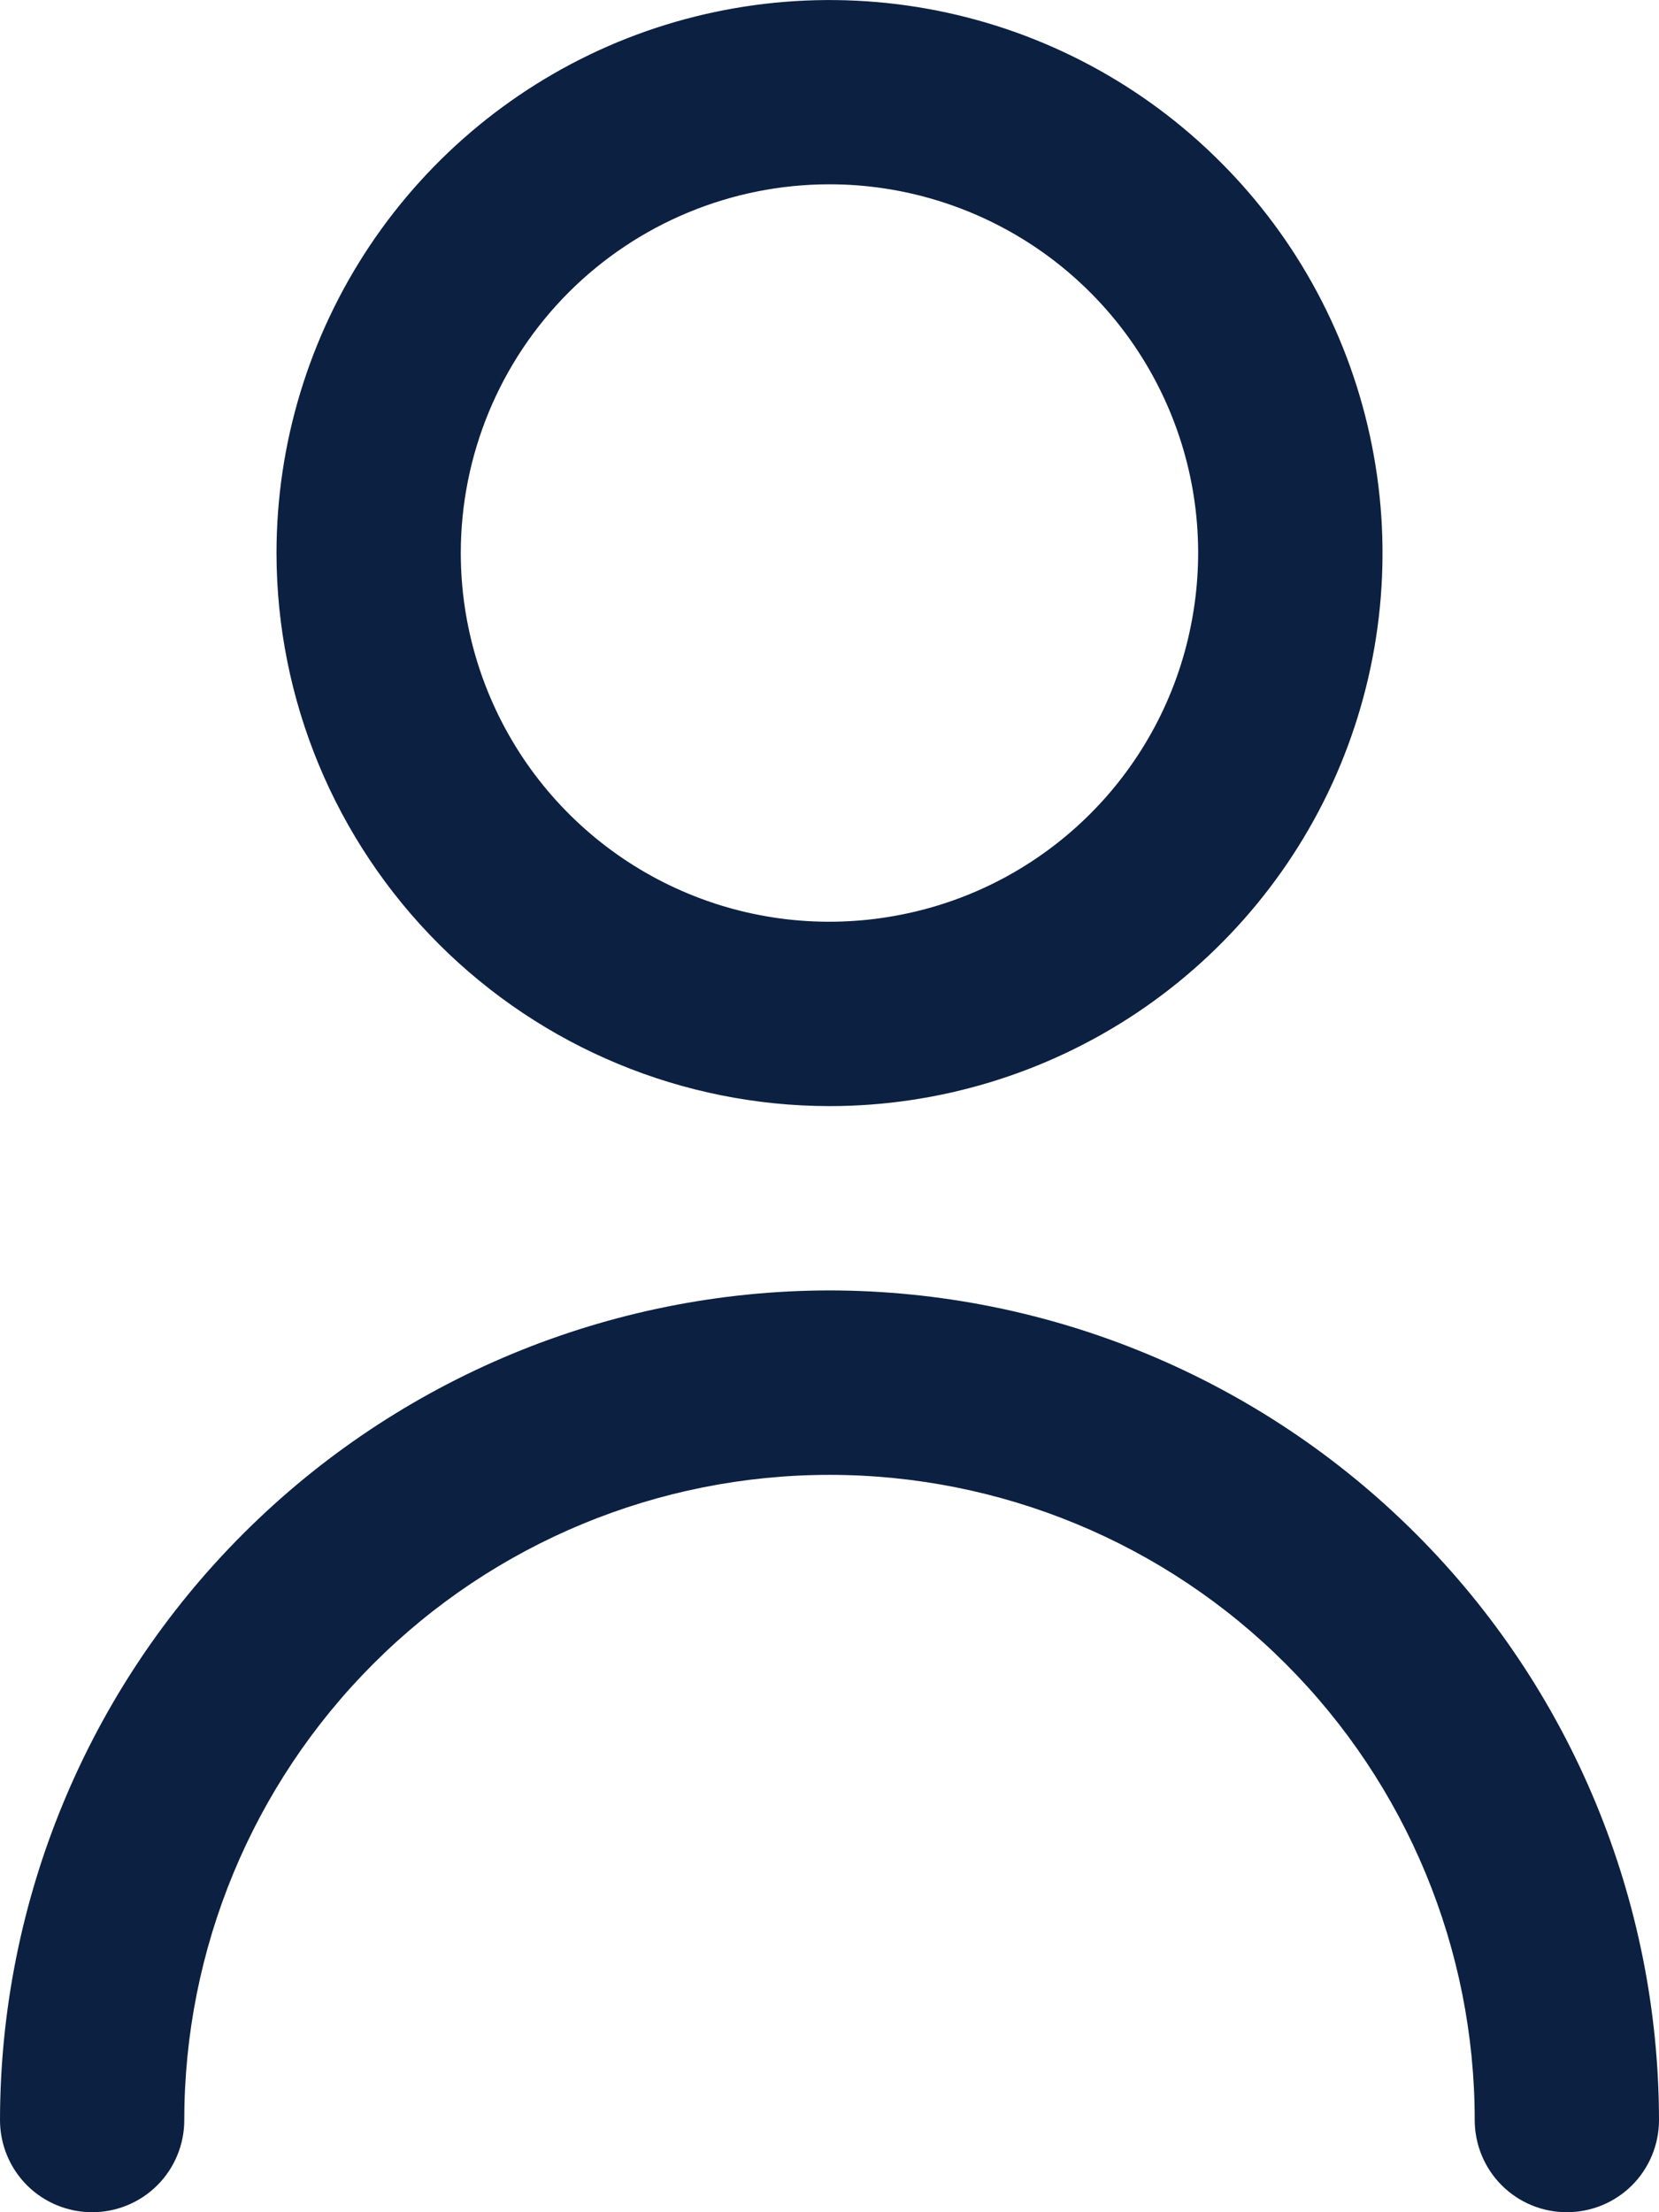
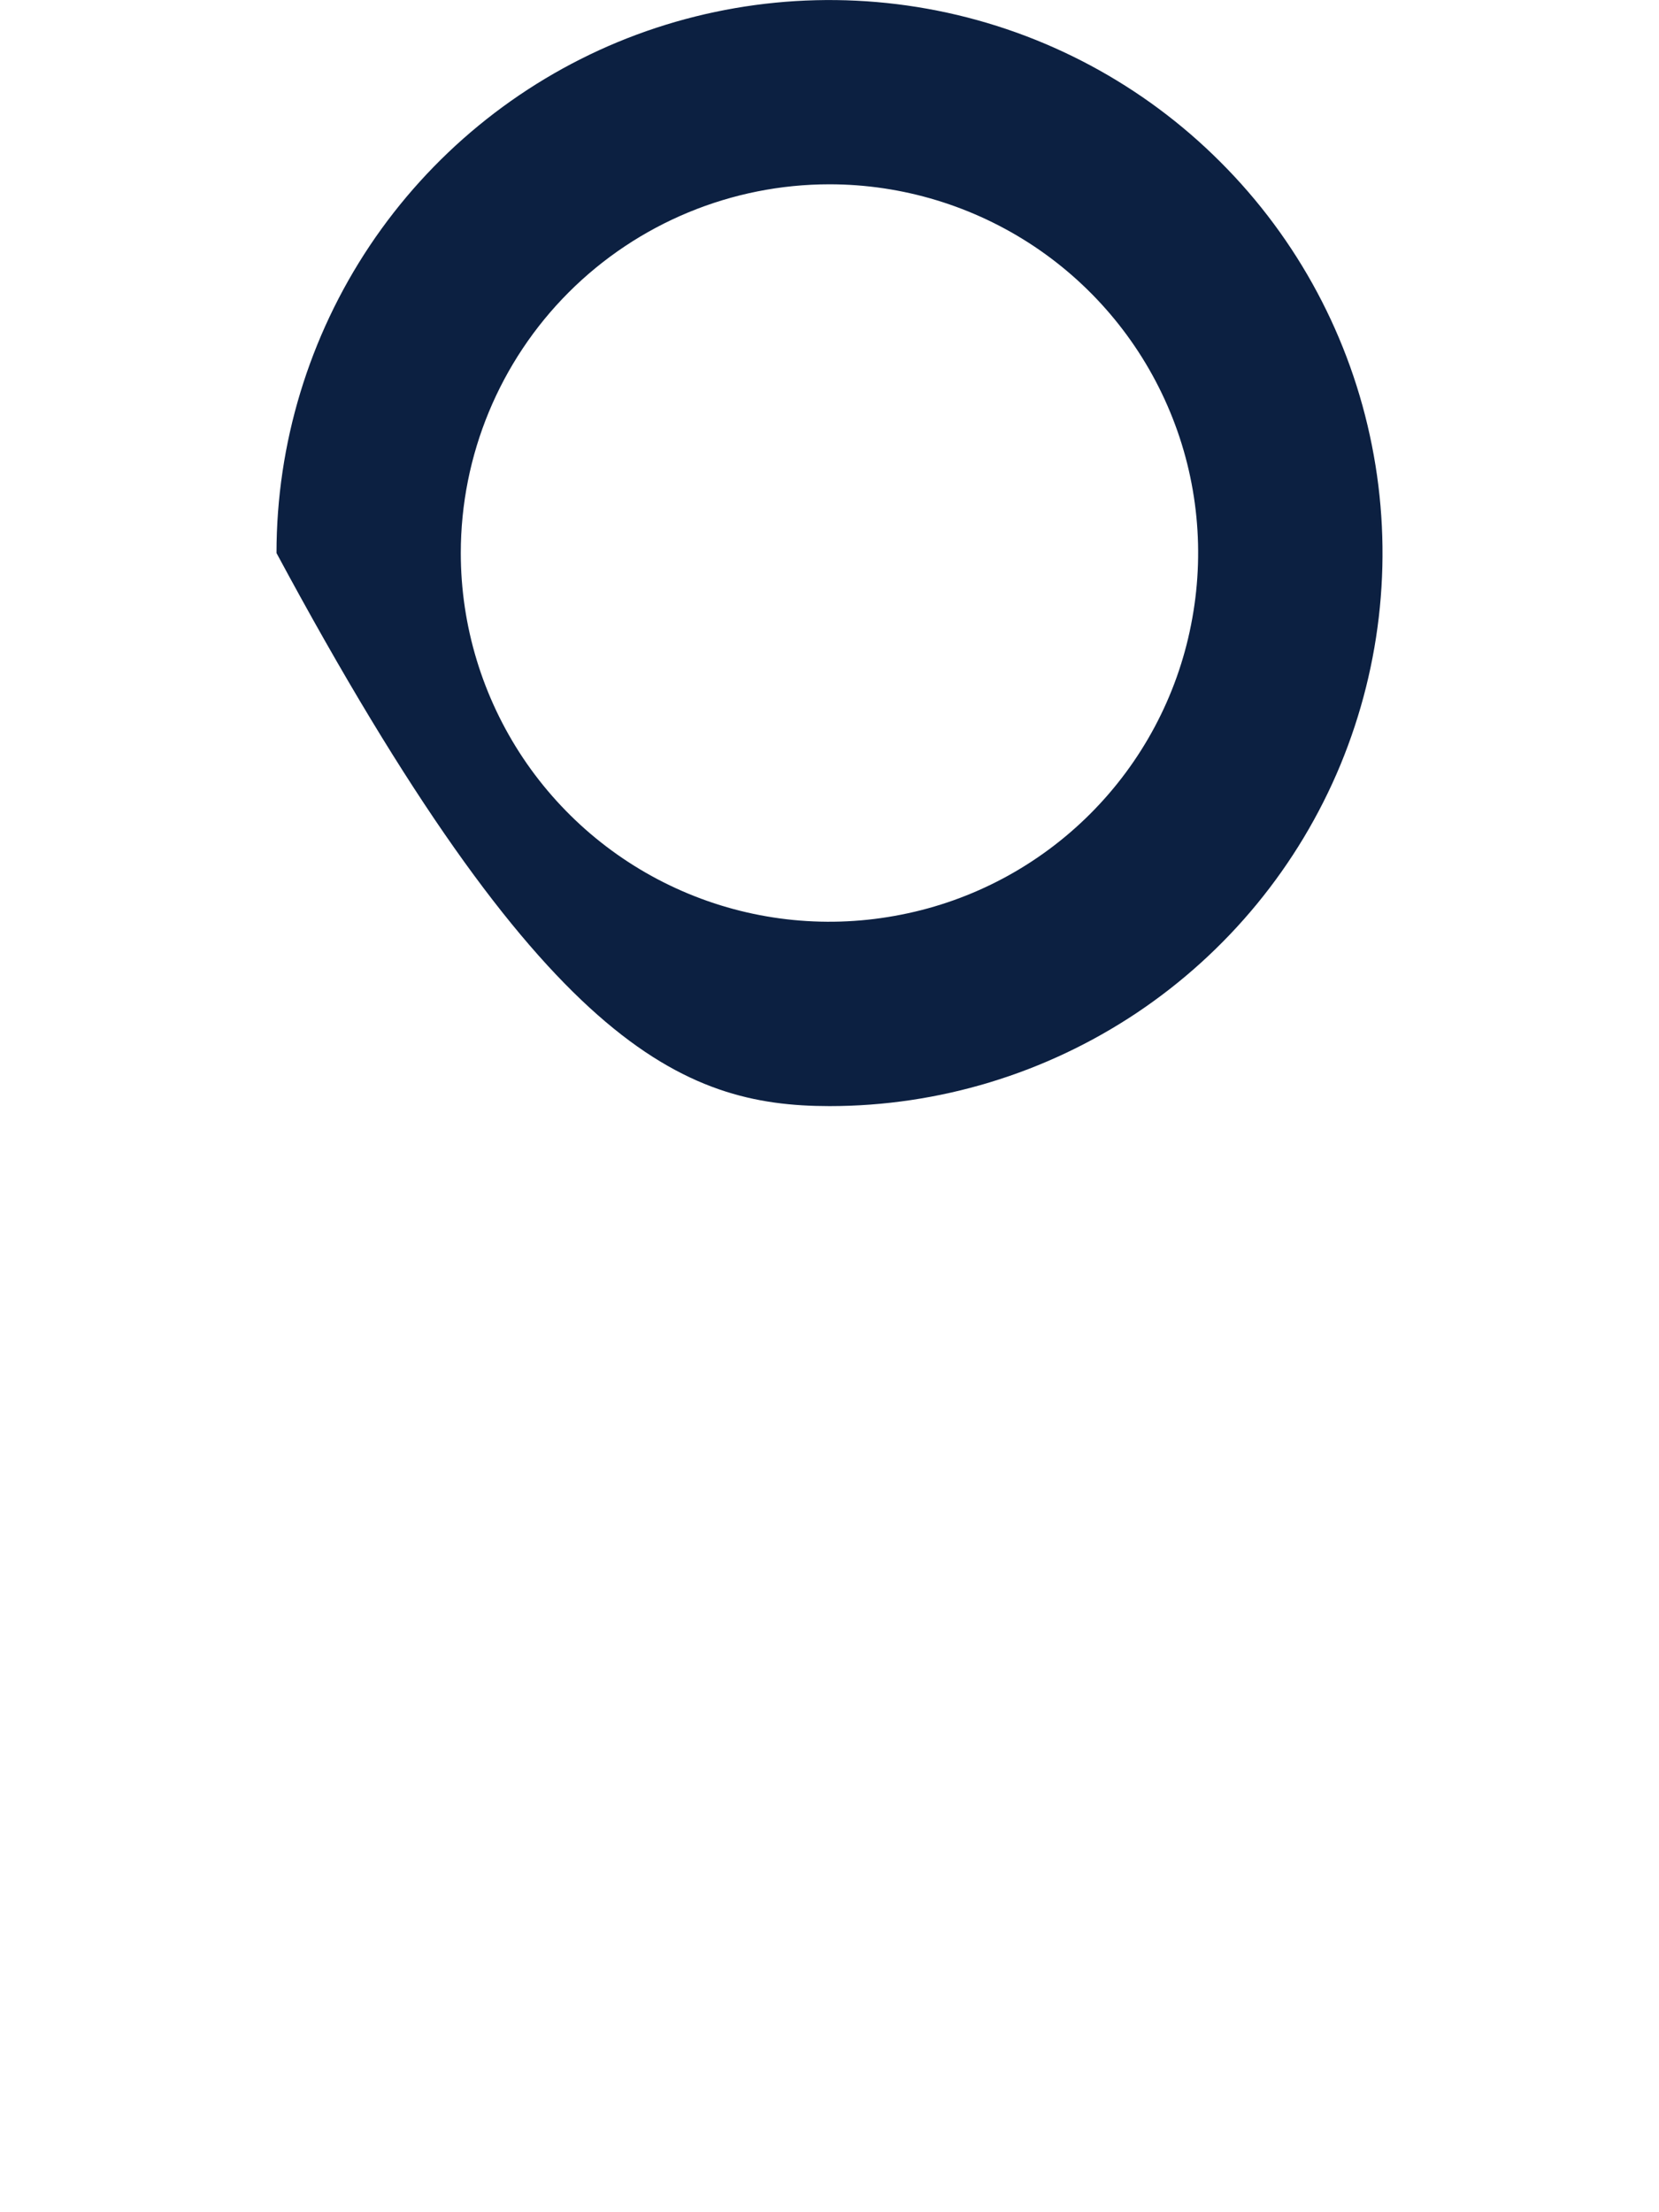
<svg xmlns="http://www.w3.org/2000/svg" width="12" height="16" viewBox="0 0 12 16" fill="none">
-   <path d="M6 8C6.791 8 7.564 7.765 8.222 7.326C8.88 6.886 9.393 6.262 9.696 5.531C9.998 4.8 10.078 3.996 9.923 3.22C9.769 2.444 9.388 1.731 8.828 1.172C8.269 0.612 7.556 0.231 6.78 0.077C6.004 -0.077 5.2 0.002 4.469 0.304C3.738 0.607 3.114 1.12 2.674 1.778C2.235 2.436 2 3.209 2 4C2.001 5.061 2.423 6.077 3.173 6.827C3.923 7.577 4.939 7.999 6 8ZM6 1.333C6.527 1.333 7.043 1.49 7.482 1.783C7.92 2.076 8.262 2.492 8.464 2.98C8.666 3.467 8.718 4.003 8.615 4.52C8.513 5.038 8.259 5.513 7.886 5.886C7.513 6.259 7.038 6.513 6.52 6.615C6.003 6.718 5.467 6.666 4.98 6.464C4.492 6.262 4.076 5.92 3.783 5.482C3.49 5.043 3.333 4.527 3.333 4C3.333 3.293 3.614 2.614 4.114 2.114C4.614 1.614 5.293 1.333 6 1.333Z" fill="#0C2041" />
-   <path d="M6 9.333C4.409 9.335 2.884 9.968 1.759 11.093C0.634 12.217 0.002 13.743 0 15.333C0 15.51 0.07 15.68 0.195 15.805C0.32 15.93 0.49 16 0.667 16C0.843 16 1.013 15.93 1.138 15.805C1.263 15.68 1.333 15.51 1.333 15.333C1.333 14.096 1.825 12.909 2.7 12.034C3.575 11.158 4.762 10.667 6 10.667C7.238 10.667 8.425 11.158 9.3 12.034C10.175 12.909 10.667 14.096 10.667 15.333C10.667 15.51 10.737 15.68 10.862 15.805C10.987 15.93 11.156 16 11.333 16C11.51 16 11.68 15.93 11.805 15.805C11.93 15.68 12 15.51 12 15.333C11.998 13.743 11.366 12.217 10.241 11.093C9.116 9.968 7.591 9.335 6 9.333Z" fill="#0C2041" />
+   <path d="M6 8C6.791 8 7.564 7.765 8.222 7.326C8.88 6.886 9.393 6.262 9.696 5.531C9.998 4.8 10.078 3.996 9.923 3.22C9.769 2.444 9.388 1.731 8.828 1.172C8.269 0.612 7.556 0.231 6.78 0.077C6.004 -0.077 5.2 0.002 4.469 0.304C3.738 0.607 3.114 1.12 2.674 1.778C2.235 2.436 2 3.209 2 4C3.923 7.577 4.939 7.999 6 8ZM6 1.333C6.527 1.333 7.043 1.49 7.482 1.783C7.92 2.076 8.262 2.492 8.464 2.98C8.666 3.467 8.718 4.003 8.615 4.52C8.513 5.038 8.259 5.513 7.886 5.886C7.513 6.259 7.038 6.513 6.52 6.615C6.003 6.718 5.467 6.666 4.98 6.464C4.492 6.262 4.076 5.92 3.783 5.482C3.49 5.043 3.333 4.527 3.333 4C3.333 3.293 3.614 2.614 4.114 2.114C4.614 1.614 5.293 1.333 6 1.333Z" fill="#0C2041" />
</svg>